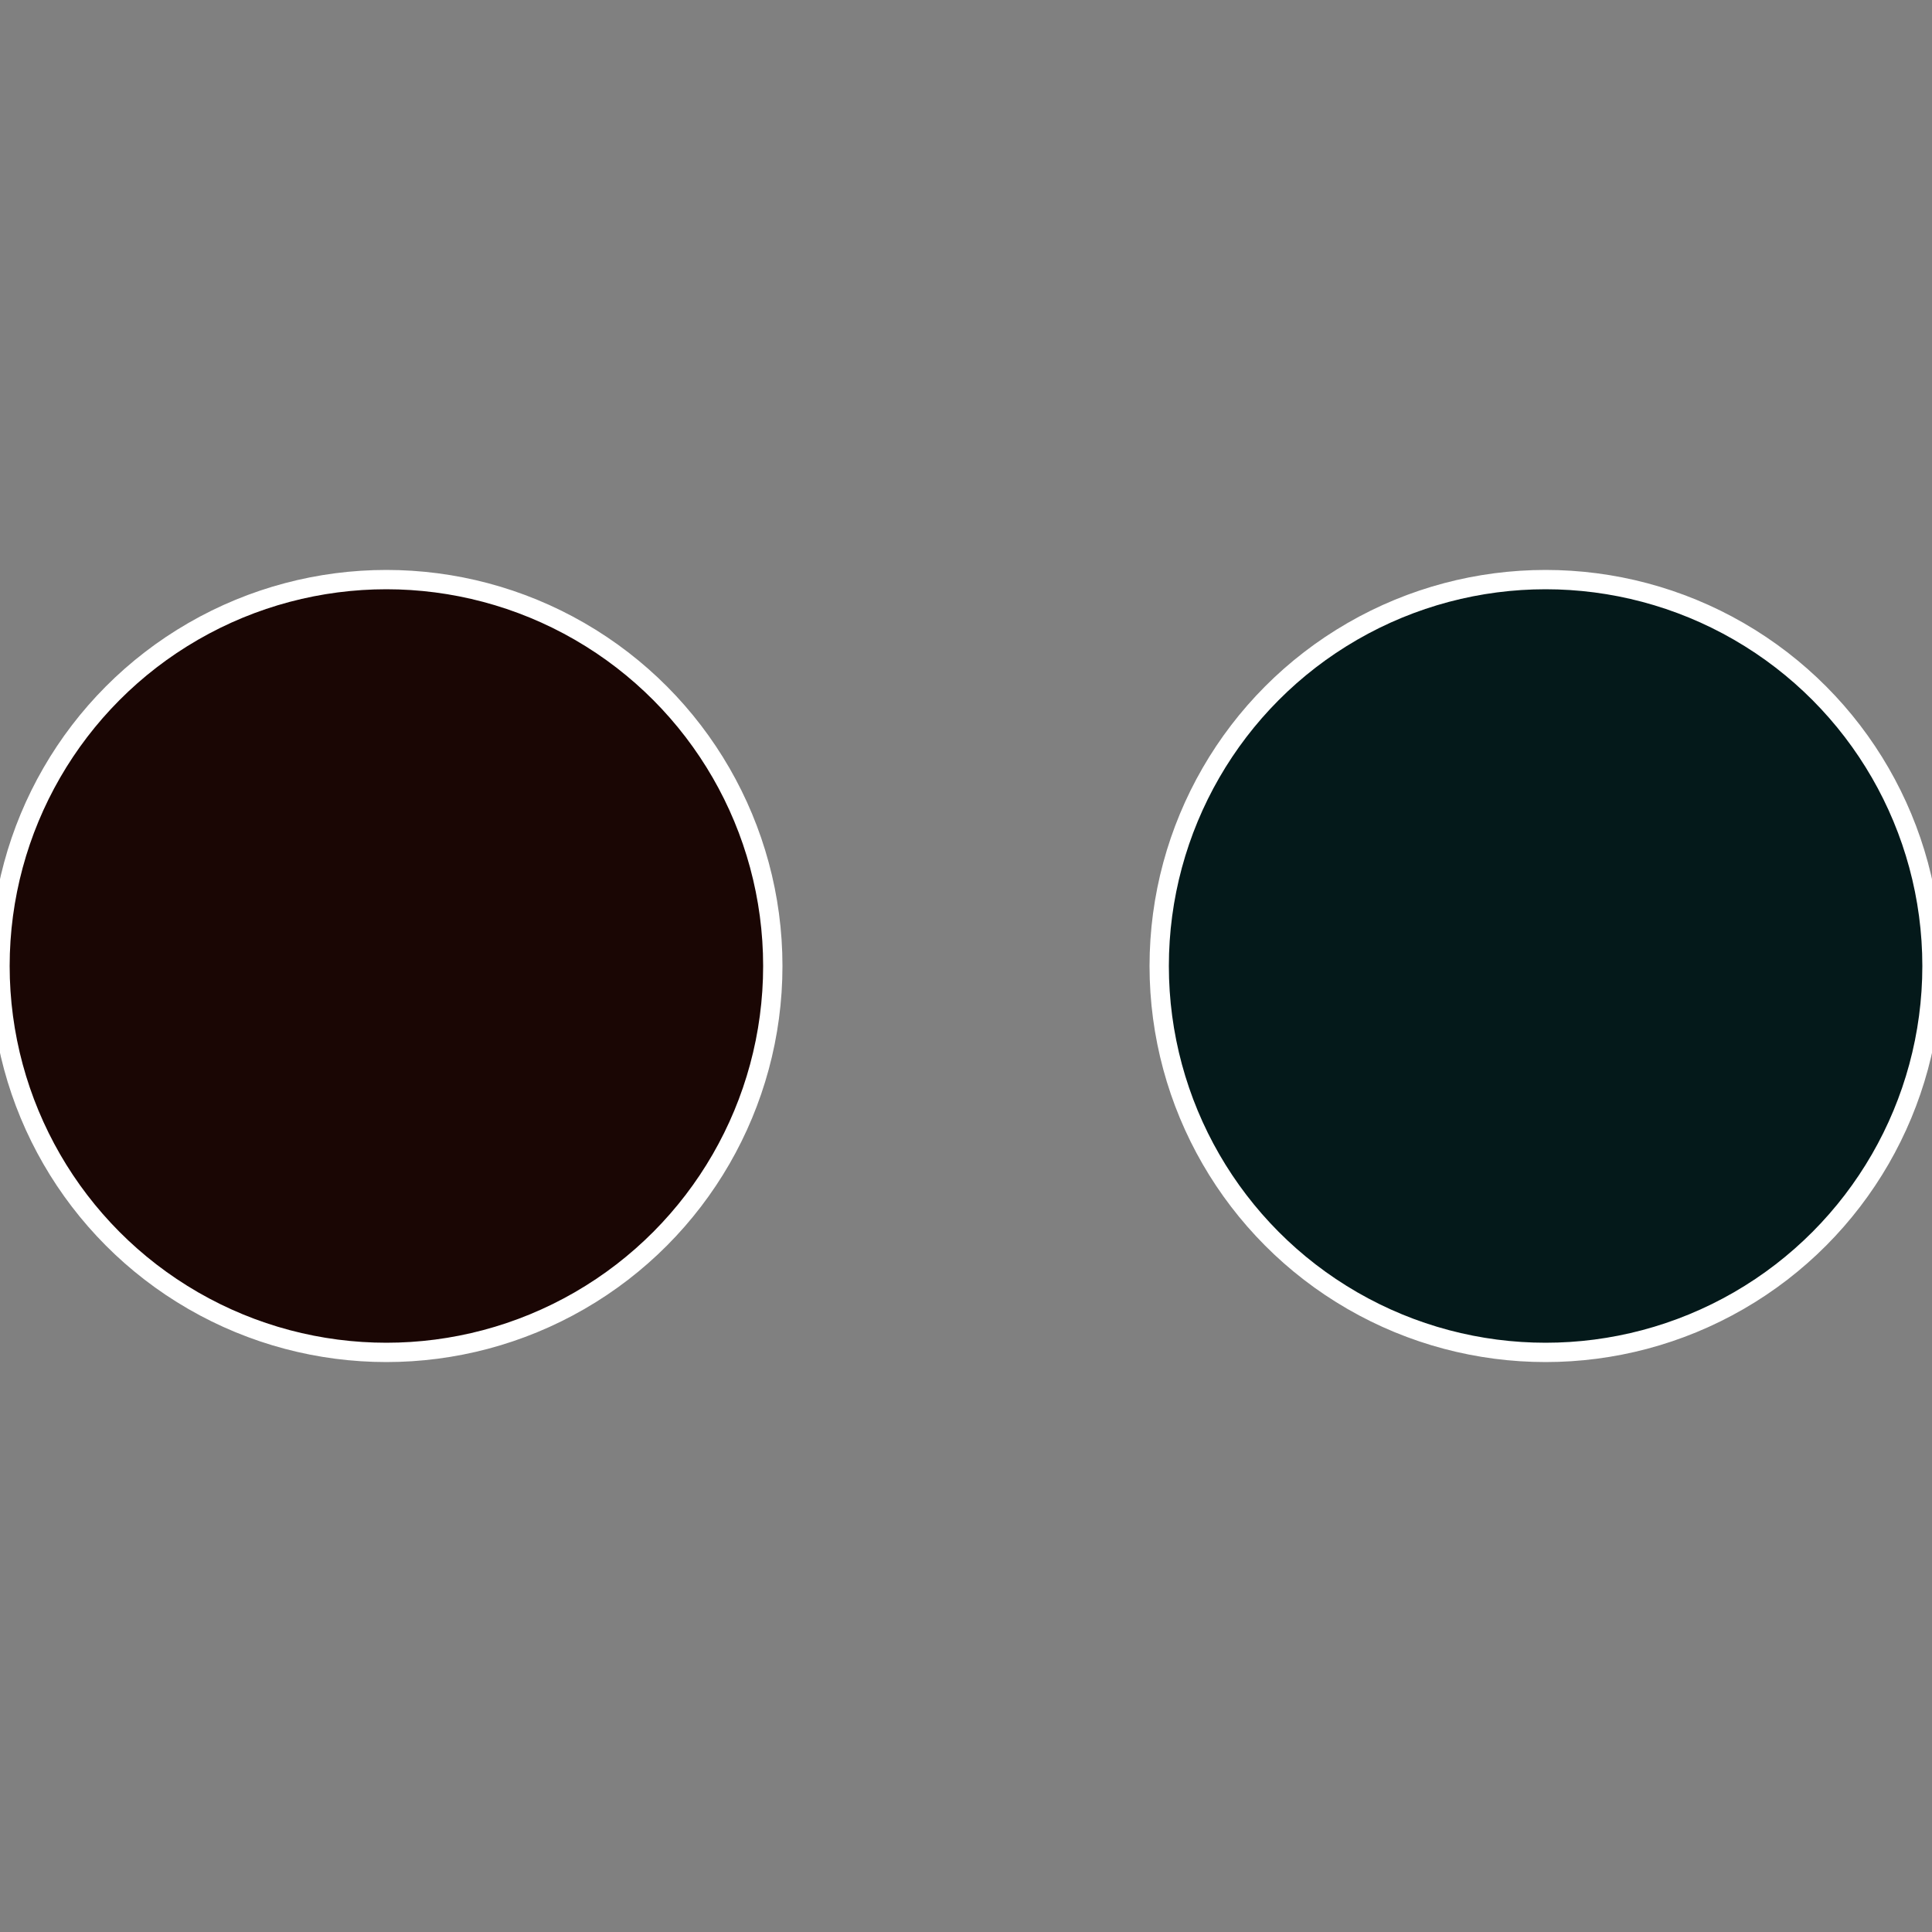
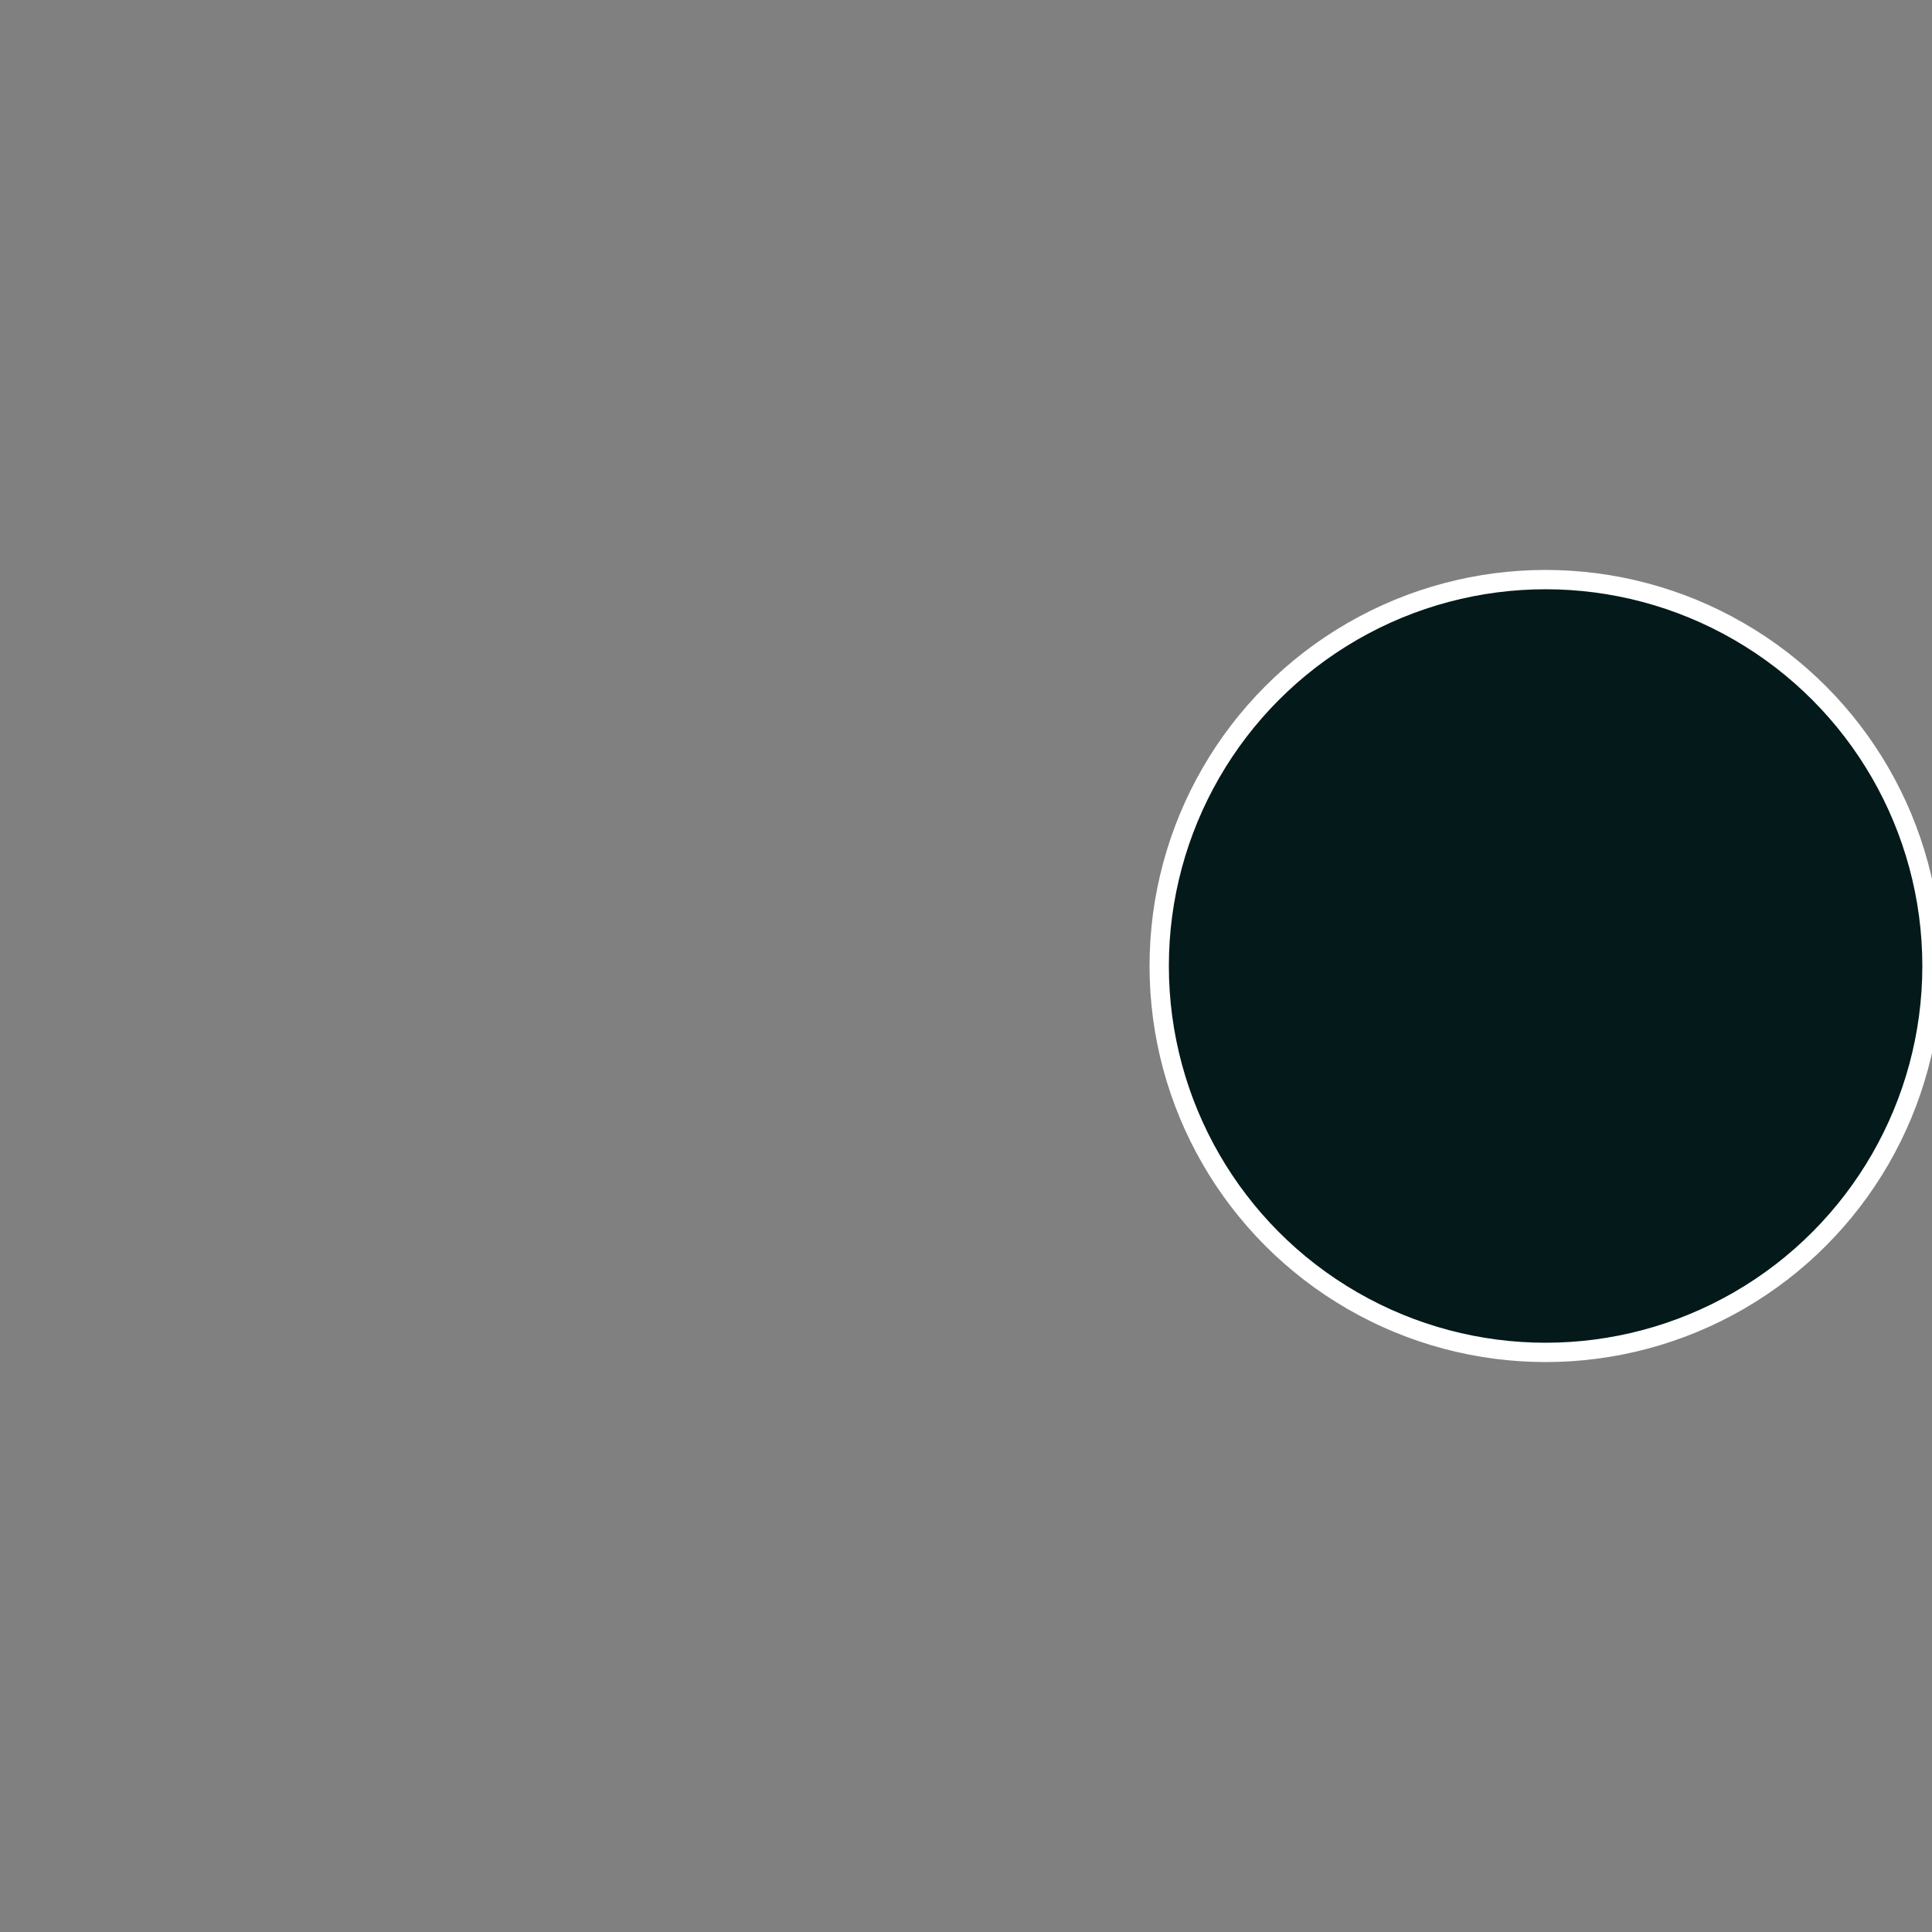
<svg xmlns="http://www.w3.org/2000/svg" width="500" height="500" viewBox="-1 -1 2 2">
  <rect x="-1" y="-1" width="2" height="2" fill="#808080" stroke="none" />
  <circle cx="0.6" cy="0" r="0.4" fill="#04191a" stroke="#fff" stroke-width="1%" />
-   <circle cx="-0.6" cy="7.3478807948841E-17" r="0.4" fill="#1a0604" stroke="#fff" stroke-width="1%" />
</svg>